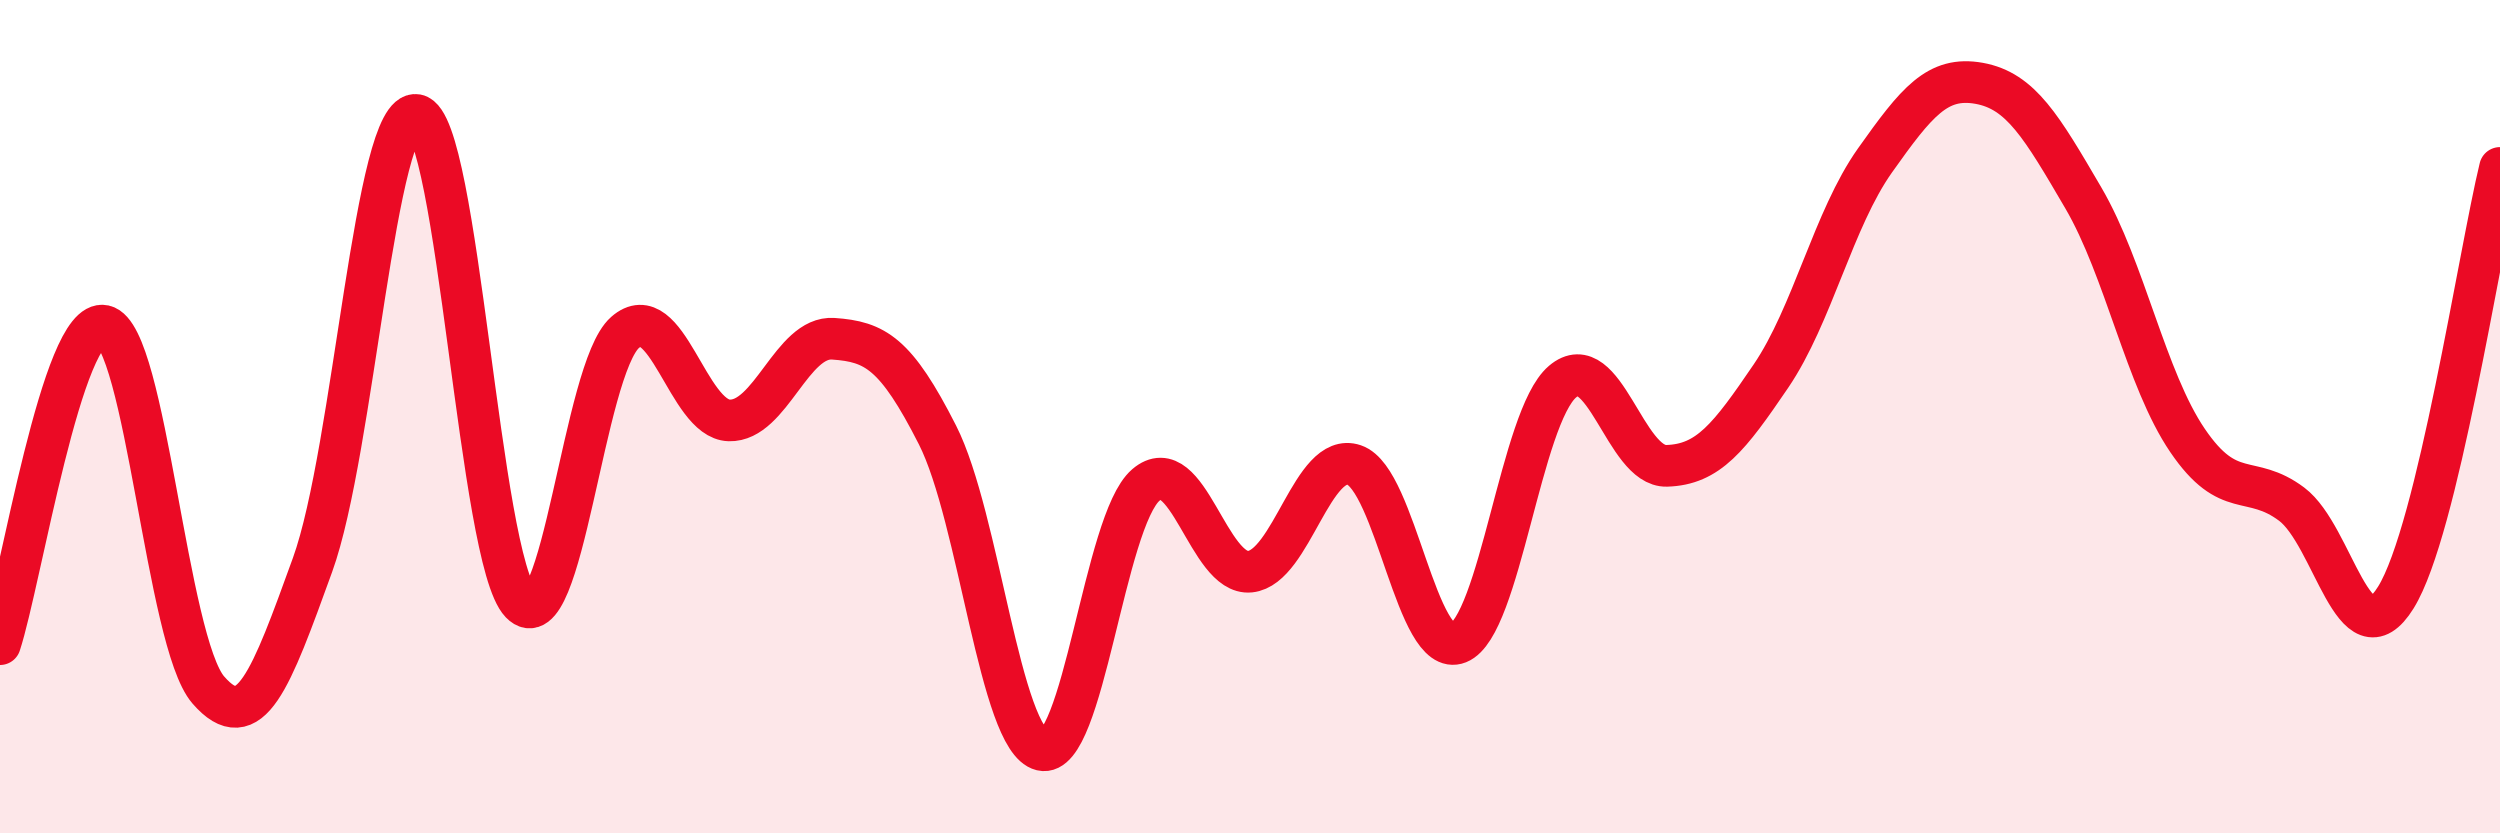
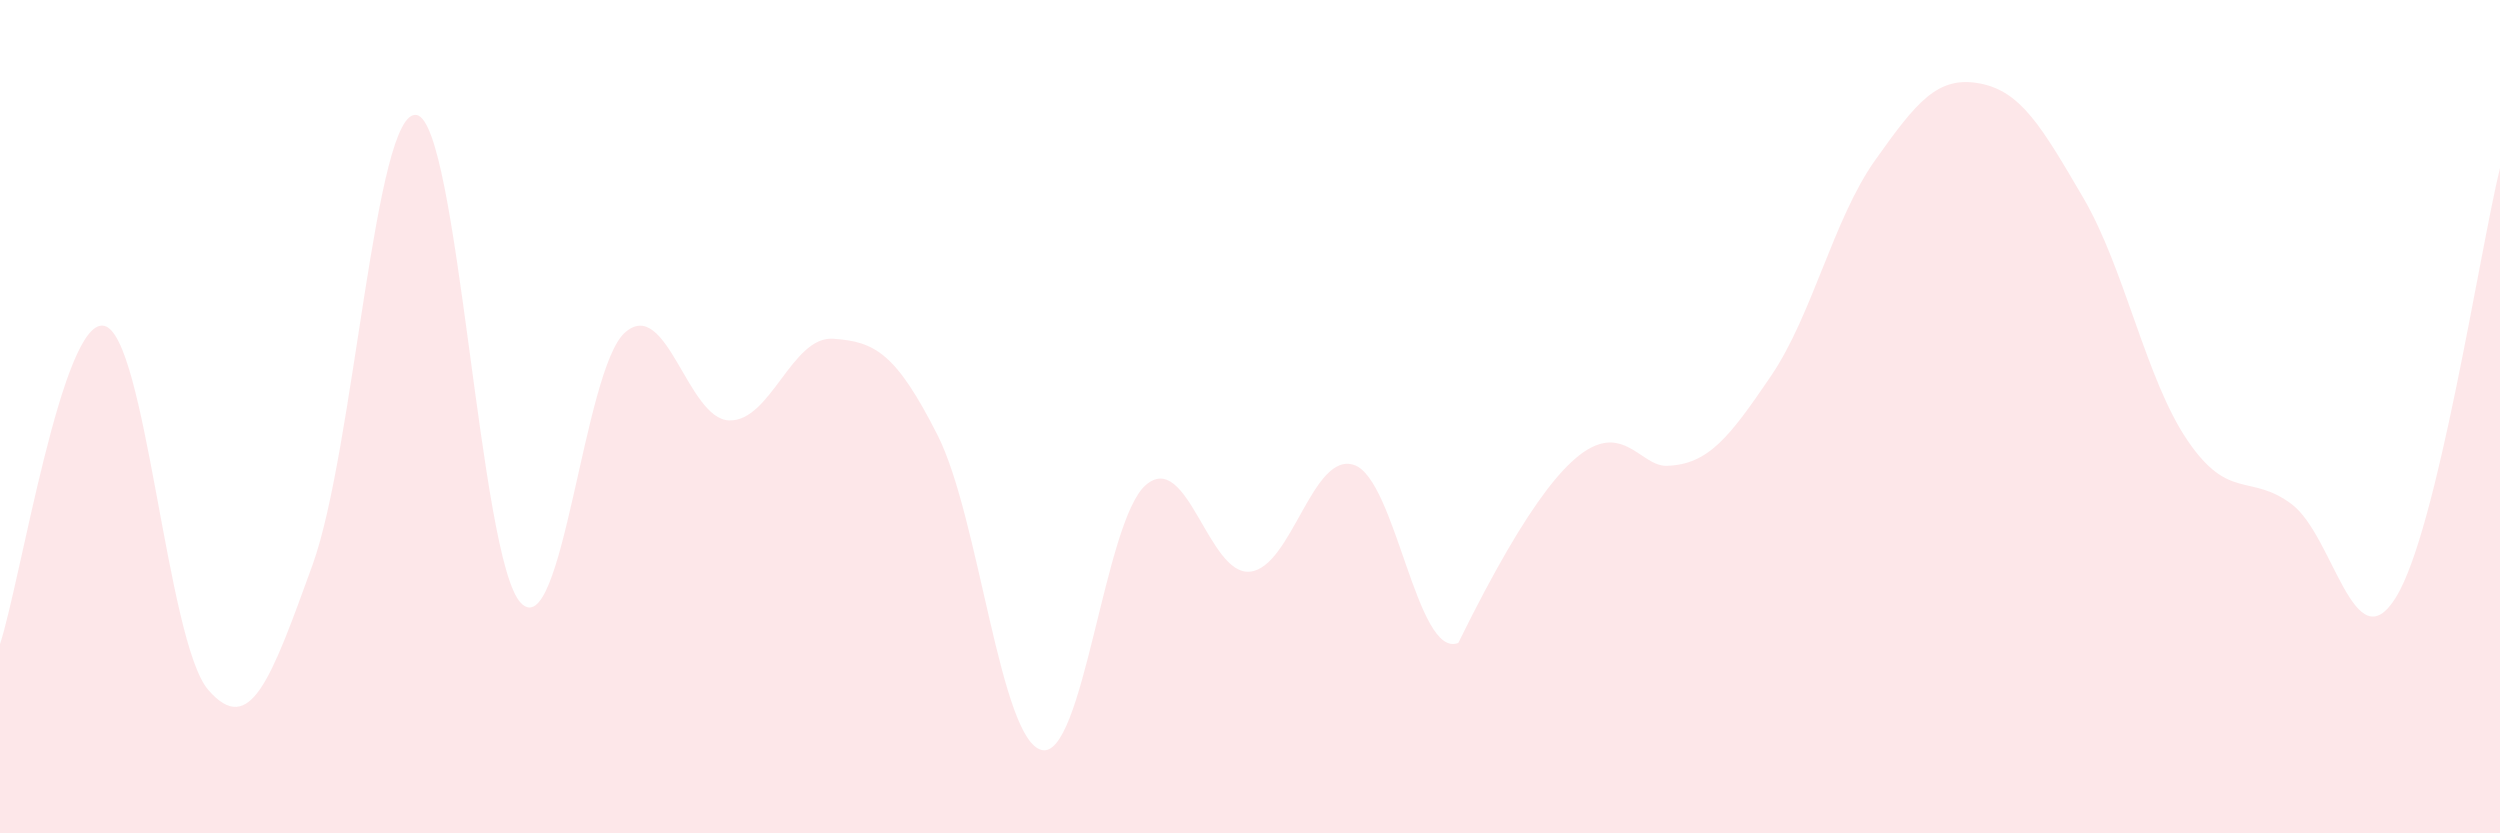
<svg xmlns="http://www.w3.org/2000/svg" width="60" height="20" viewBox="0 0 60 20">
-   <path d="M 0,15.46 C 0.5,13.93 1.5,7.6 2.5,7.82 C 3.5,8.04 4,15.41 5,16.56 C 6,17.71 6.5,16.32 7.5,13.56 C 8.5,10.8 9,2.58 10,2.76 C 11,2.94 11.5,13.43 12.5,14.47 C 13.5,15.51 14,8.86 15,7.98 C 16,7.1 16.5,10.06 17.5,10.09 C 18.5,10.12 19,8.06 20,8.13 C 21,8.2 21.5,8.47 22.5,10.44 C 23.5,12.41 24,17.76 25,18 C 26,18.24 26.5,12.5 27.5,11.64 C 28.5,10.78 29,13.82 30,13.72 C 31,13.62 31.5,10.82 32.5,11.16 C 33.5,11.5 34,15.83 35,15.43 C 36,15.03 36.5,10.01 37.5,9.16 C 38.5,8.31 39,11.21 40,11.18 C 41,11.15 41.5,10.5 42.5,9.03 C 43.5,7.56 44,5.26 45,3.85 C 46,2.44 46.5,1.82 47.5,2 C 48.5,2.18 49,3.04 50,4.75 C 51,6.46 51.5,9.1 52.5,10.57 C 53.5,12.04 54,11.35 55,12.1 C 56,12.85 56.5,15.95 57.5,14.34 C 58.5,12.73 59.5,6.09 60,4.03L60 20L0 20Z" fill="#EB0A25" opacity="0.1" stroke-linecap="round" stroke-linejoin="round" />
-   <path d="M 0,15.46 C 0.5,13.93 1.5,7.6 2.5,7.82 C 3.5,8.04 4,15.41 5,16.56 C 6,17.71 6.5,16.32 7.5,13.56 C 8.5,10.8 9,2.58 10,2.76 C 11,2.94 11.5,13.43 12.5,14.47 C 13.5,15.51 14,8.86 15,7.98 C 16,7.1 16.5,10.06 17.5,10.09 C 18.5,10.12 19,8.06 20,8.13 C 21,8.2 21.5,8.47 22.5,10.44 C 23.5,12.41 24,17.76 25,18 C 26,18.24 26.5,12.5 27.5,11.64 C 28.5,10.78 29,13.82 30,13.72 C 31,13.62 31.5,10.82 32.5,11.16 C 33.5,11.5 34,15.83 35,15.43 C 36,15.03 36.5,10.01 37.5,9.16 C 38.5,8.31 39,11.21 40,11.18 C 41,11.15 41.5,10.5 42.5,9.03 C 43.5,7.56 44,5.26 45,3.85 C 46,2.44 46.5,1.82 47.5,2 C 48.5,2.18 49,3.04 50,4.75 C 51,6.46 51.5,9.1 52.5,10.57 C 53.5,12.04 54,11.35 55,12.1 C 56,12.85 56.5,15.95 57.5,14.34 C 58.5,12.73 59.5,6.09 60,4.03" stroke="#EB0A25" stroke-width="1" fill="none" stroke-linecap="round" stroke-linejoin="round" />
+   <path d="M 0,15.46 C 0.5,13.93 1.5,7.6 2.5,7.82 C 3.5,8.04 4,15.41 5,16.56 C 6,17.71 6.5,16.32 7.5,13.56 C 8.5,10.8 9,2.58 10,2.76 C 11,2.94 11.5,13.43 12.5,14.47 C 13.5,15.51 14,8.86 15,7.98 C 16,7.1 16.5,10.06 17.5,10.09 C 18.5,10.12 19,8.06 20,8.13 C 21,8.2 21.5,8.47 22.5,10.44 C 23.5,12.41 24,17.76 25,18 C 26,18.24 26.5,12.5 27.5,11.64 C 28.5,10.78 29,13.82 30,13.72 C 31,13.62 31.5,10.82 32.5,11.16 C 33.5,11.5 34,15.83 35,15.43 C 38.5,8.31 39,11.21 40,11.18 C 41,11.15 41.5,10.5 42.5,9.03 C 43.5,7.56 44,5.26 45,3.85 C 46,2.44 46.5,1.82 47.5,2 C 48.5,2.18 49,3.04 50,4.75 C 51,6.46 51.5,9.1 52.5,10.57 C 53.5,12.04 54,11.35 55,12.1 C 56,12.85 56.5,15.95 57.5,14.34 C 58.5,12.73 59.5,6.09 60,4.03L60 20L0 20Z" fill="#EB0A25" opacity="0.1" stroke-linecap="round" stroke-linejoin="round" />
</svg>